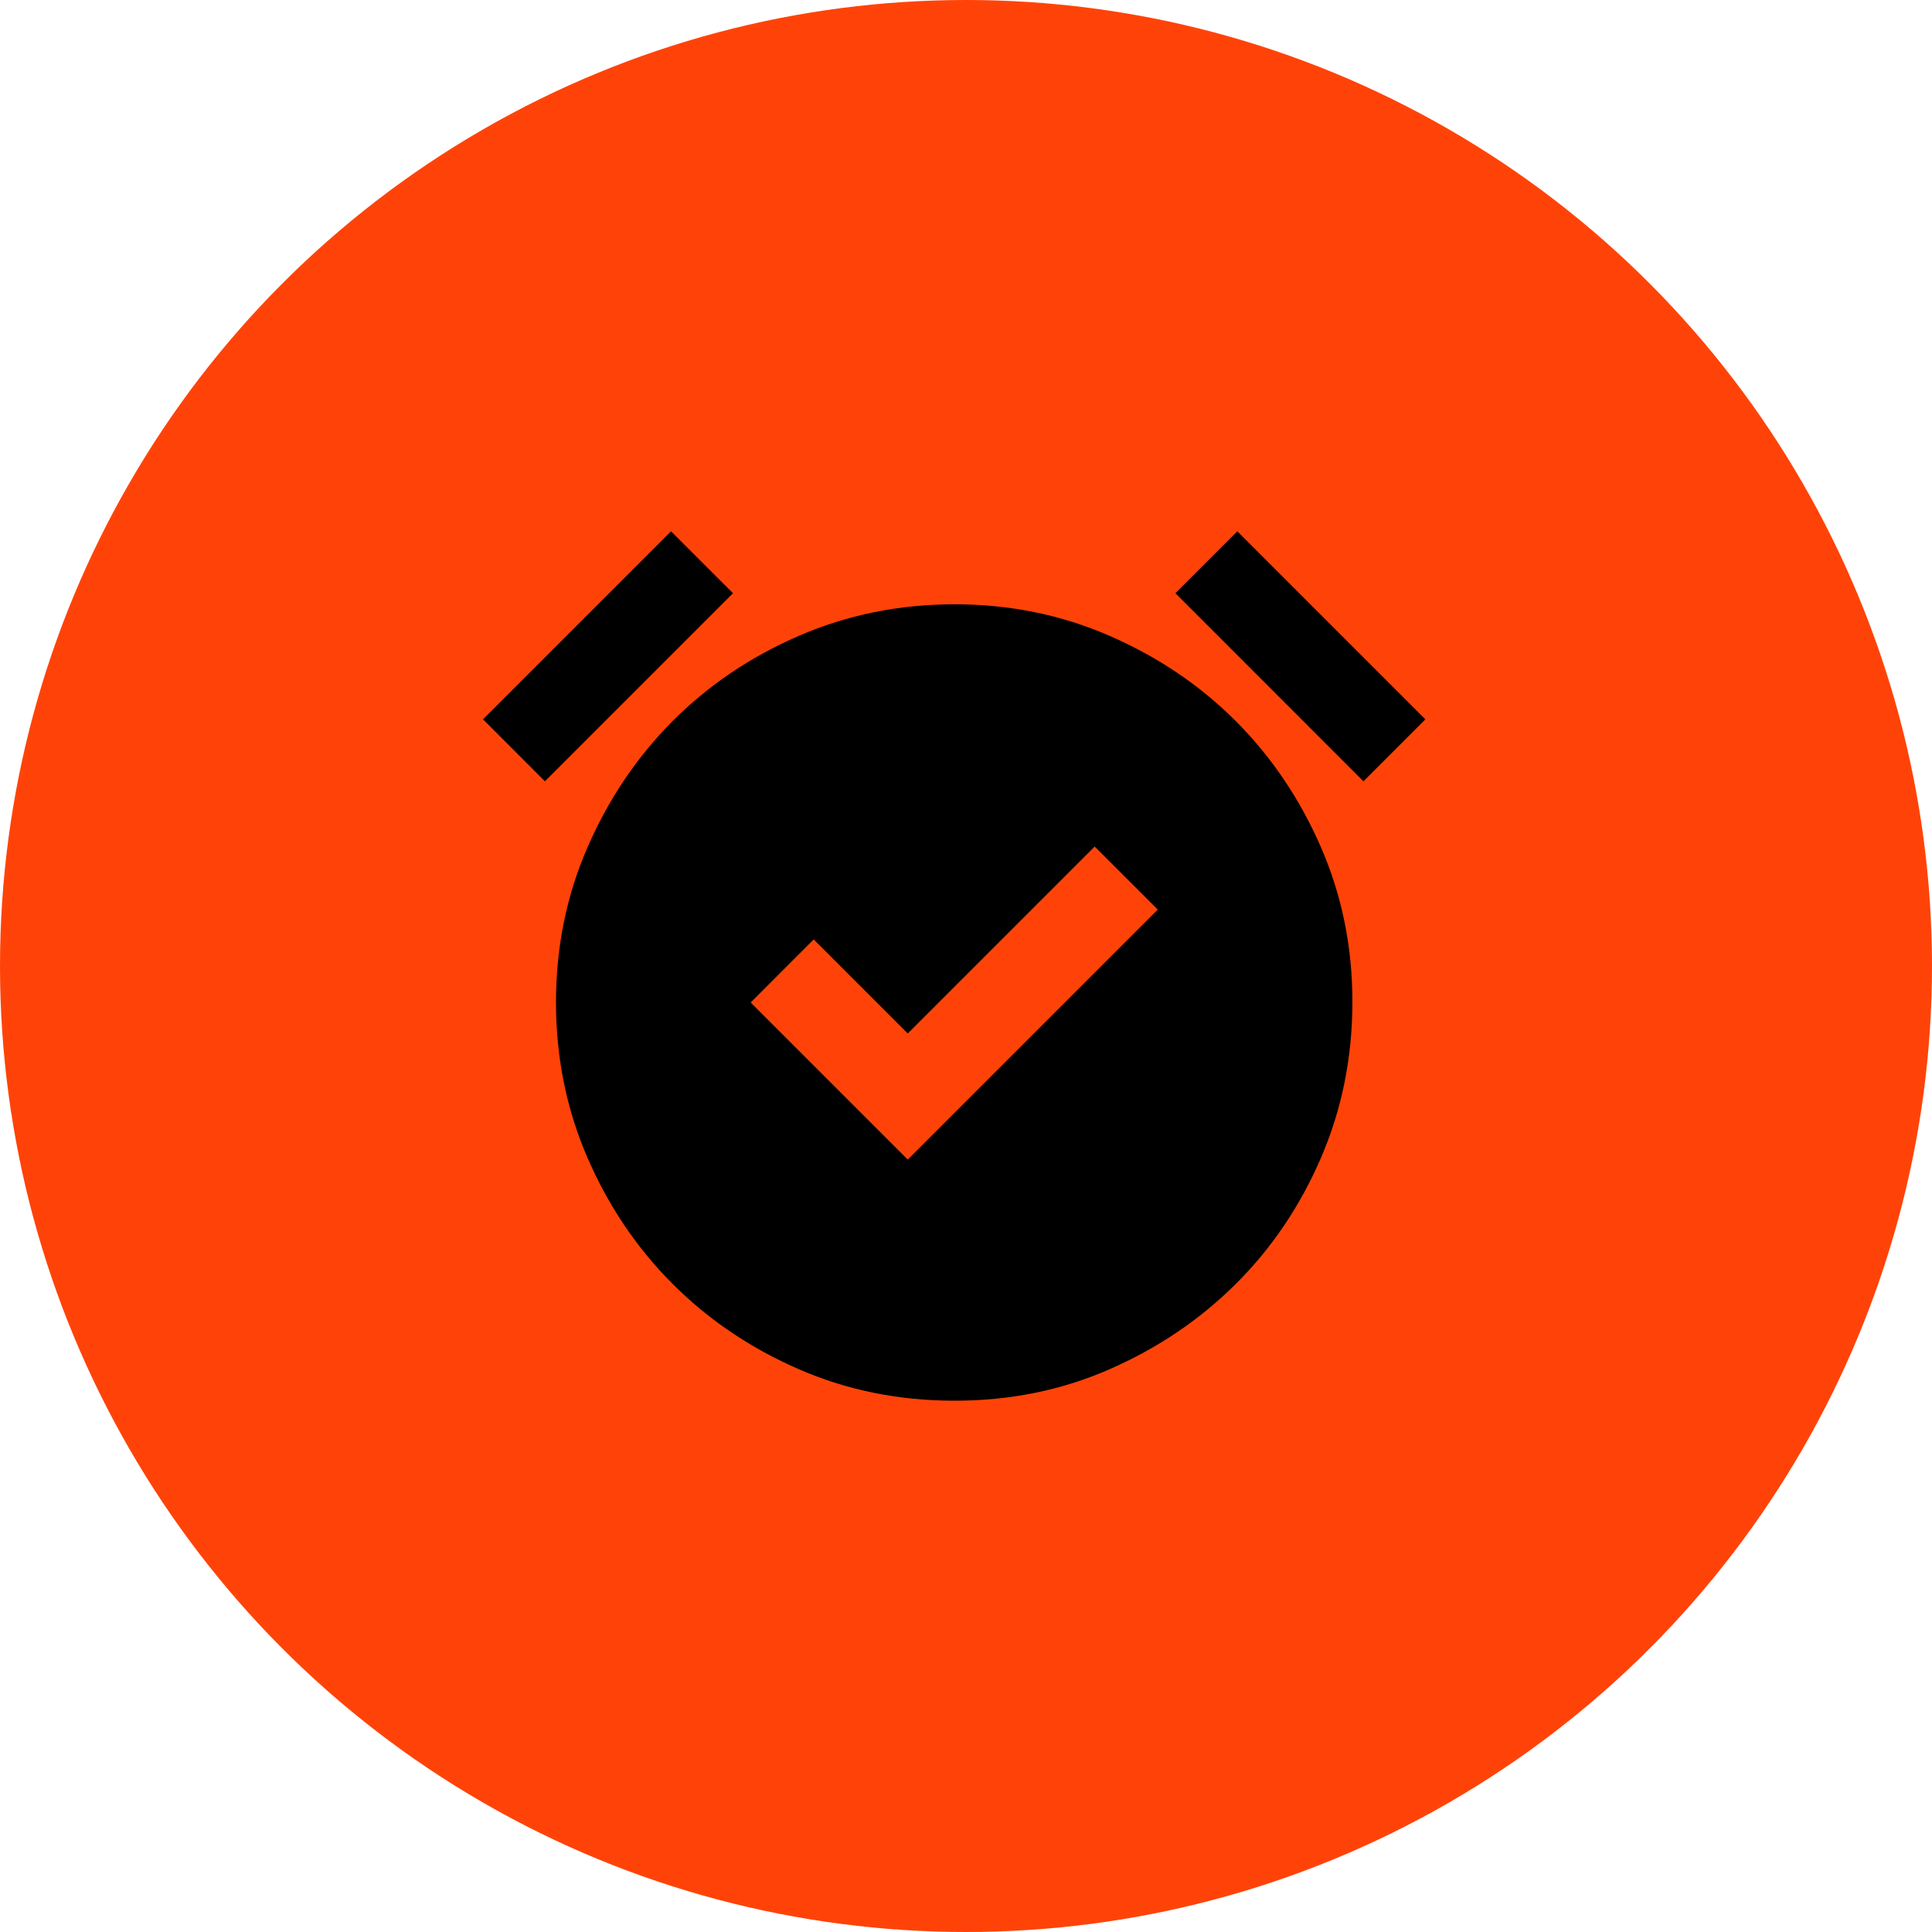
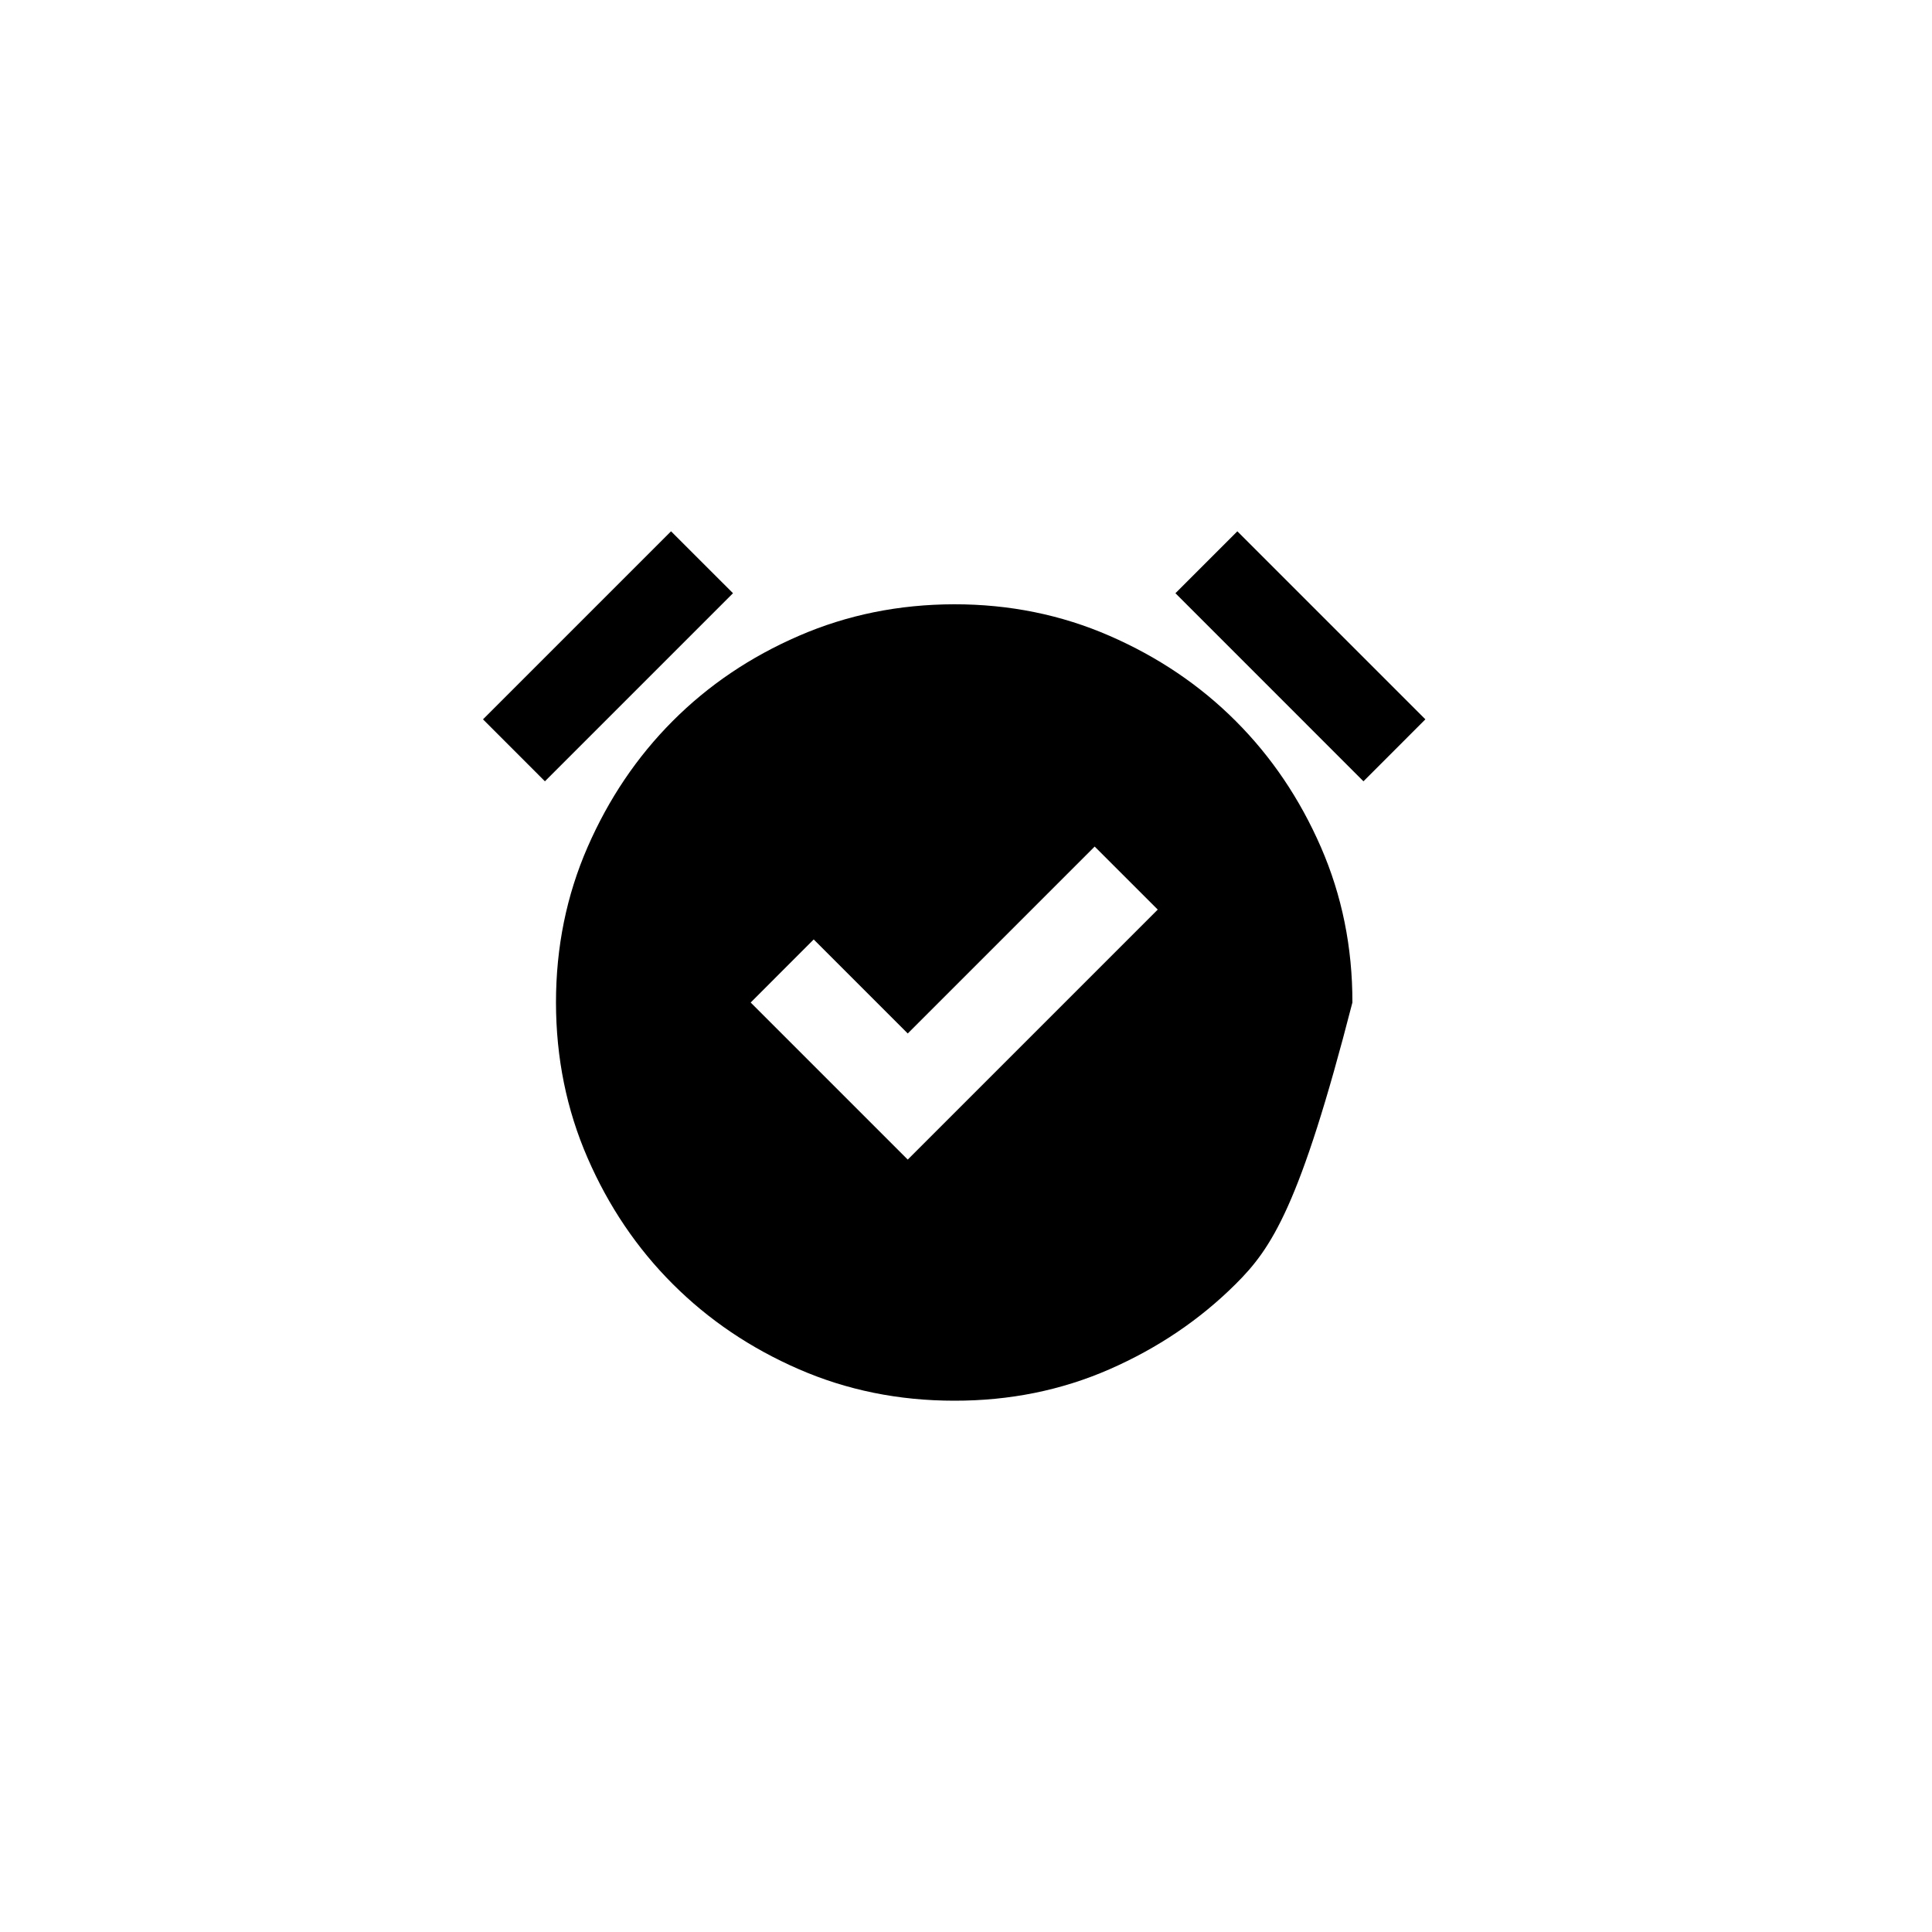
<svg xmlns="http://www.w3.org/2000/svg" width="40" height="40" viewBox="0 0 40 40" fill="none">
-   <circle cx="20" cy="20" r="20" fill="#FF4308" />
-   <path d="M18.794 24.008L23.97 18.832L22.664 17.527L18.794 21.397L16.847 19.45L15.542 20.756L18.794 24.008ZM19.756 29C18.611 29 17.538 28.783 16.539 28.348C15.539 27.913 14.669 27.325 13.928 26.584C13.187 25.844 12.599 24.973 12.165 23.974C11.73 22.974 11.512 21.901 11.511 20.756C11.511 19.61 11.729 18.538 12.165 17.539C12.601 16.54 13.188 15.669 13.927 14.928C14.666 14.187 15.536 13.599 16.538 13.165C17.539 12.73 18.612 12.513 19.756 12.511C20.899 12.51 21.972 12.728 22.974 13.165C23.975 13.601 24.846 14.189 25.584 14.928C26.323 15.667 26.911 16.537 27.348 17.539C27.784 18.54 28.002 19.613 28 20.756C27.998 21.899 27.781 22.972 27.348 23.974C26.915 24.976 26.327 25.846 25.584 26.584C24.842 27.323 23.972 27.91 22.974 28.348C21.976 28.785 20.903 29.002 19.756 29ZM13.893 11L15.176 12.282L11.282 16.176L10 14.893L13.893 11ZM25.618 11L29.511 14.893L28.229 16.176L24.336 12.282L25.618 11Z" fill="black" />
+   <path d="M18.794 24.008L23.97 18.832L22.664 17.527L18.794 21.397L16.847 19.45L15.542 20.756L18.794 24.008ZM19.756 29C18.611 29 17.538 28.783 16.539 28.348C15.539 27.913 14.669 27.325 13.928 26.584C13.187 25.844 12.599 24.973 12.165 23.974C11.73 22.974 11.512 21.901 11.511 20.756C11.511 19.61 11.729 18.538 12.165 17.539C12.601 16.54 13.188 15.669 13.927 14.928C14.666 14.187 15.536 13.599 16.538 13.165C17.539 12.73 18.612 12.513 19.756 12.511C20.899 12.51 21.972 12.728 22.974 13.165C23.975 13.601 24.846 14.189 25.584 14.928C26.323 15.667 26.911 16.537 27.348 17.539C27.784 18.54 28.002 19.613 28 20.756C26.915 24.976 26.327 25.846 25.584 26.584C24.842 27.323 23.972 27.91 22.974 28.348C21.976 28.785 20.903 29.002 19.756 29ZM13.893 11L15.176 12.282L11.282 16.176L10 14.893L13.893 11ZM25.618 11L29.511 14.893L28.229 16.176L24.336 12.282L25.618 11Z" fill="black" />
</svg>